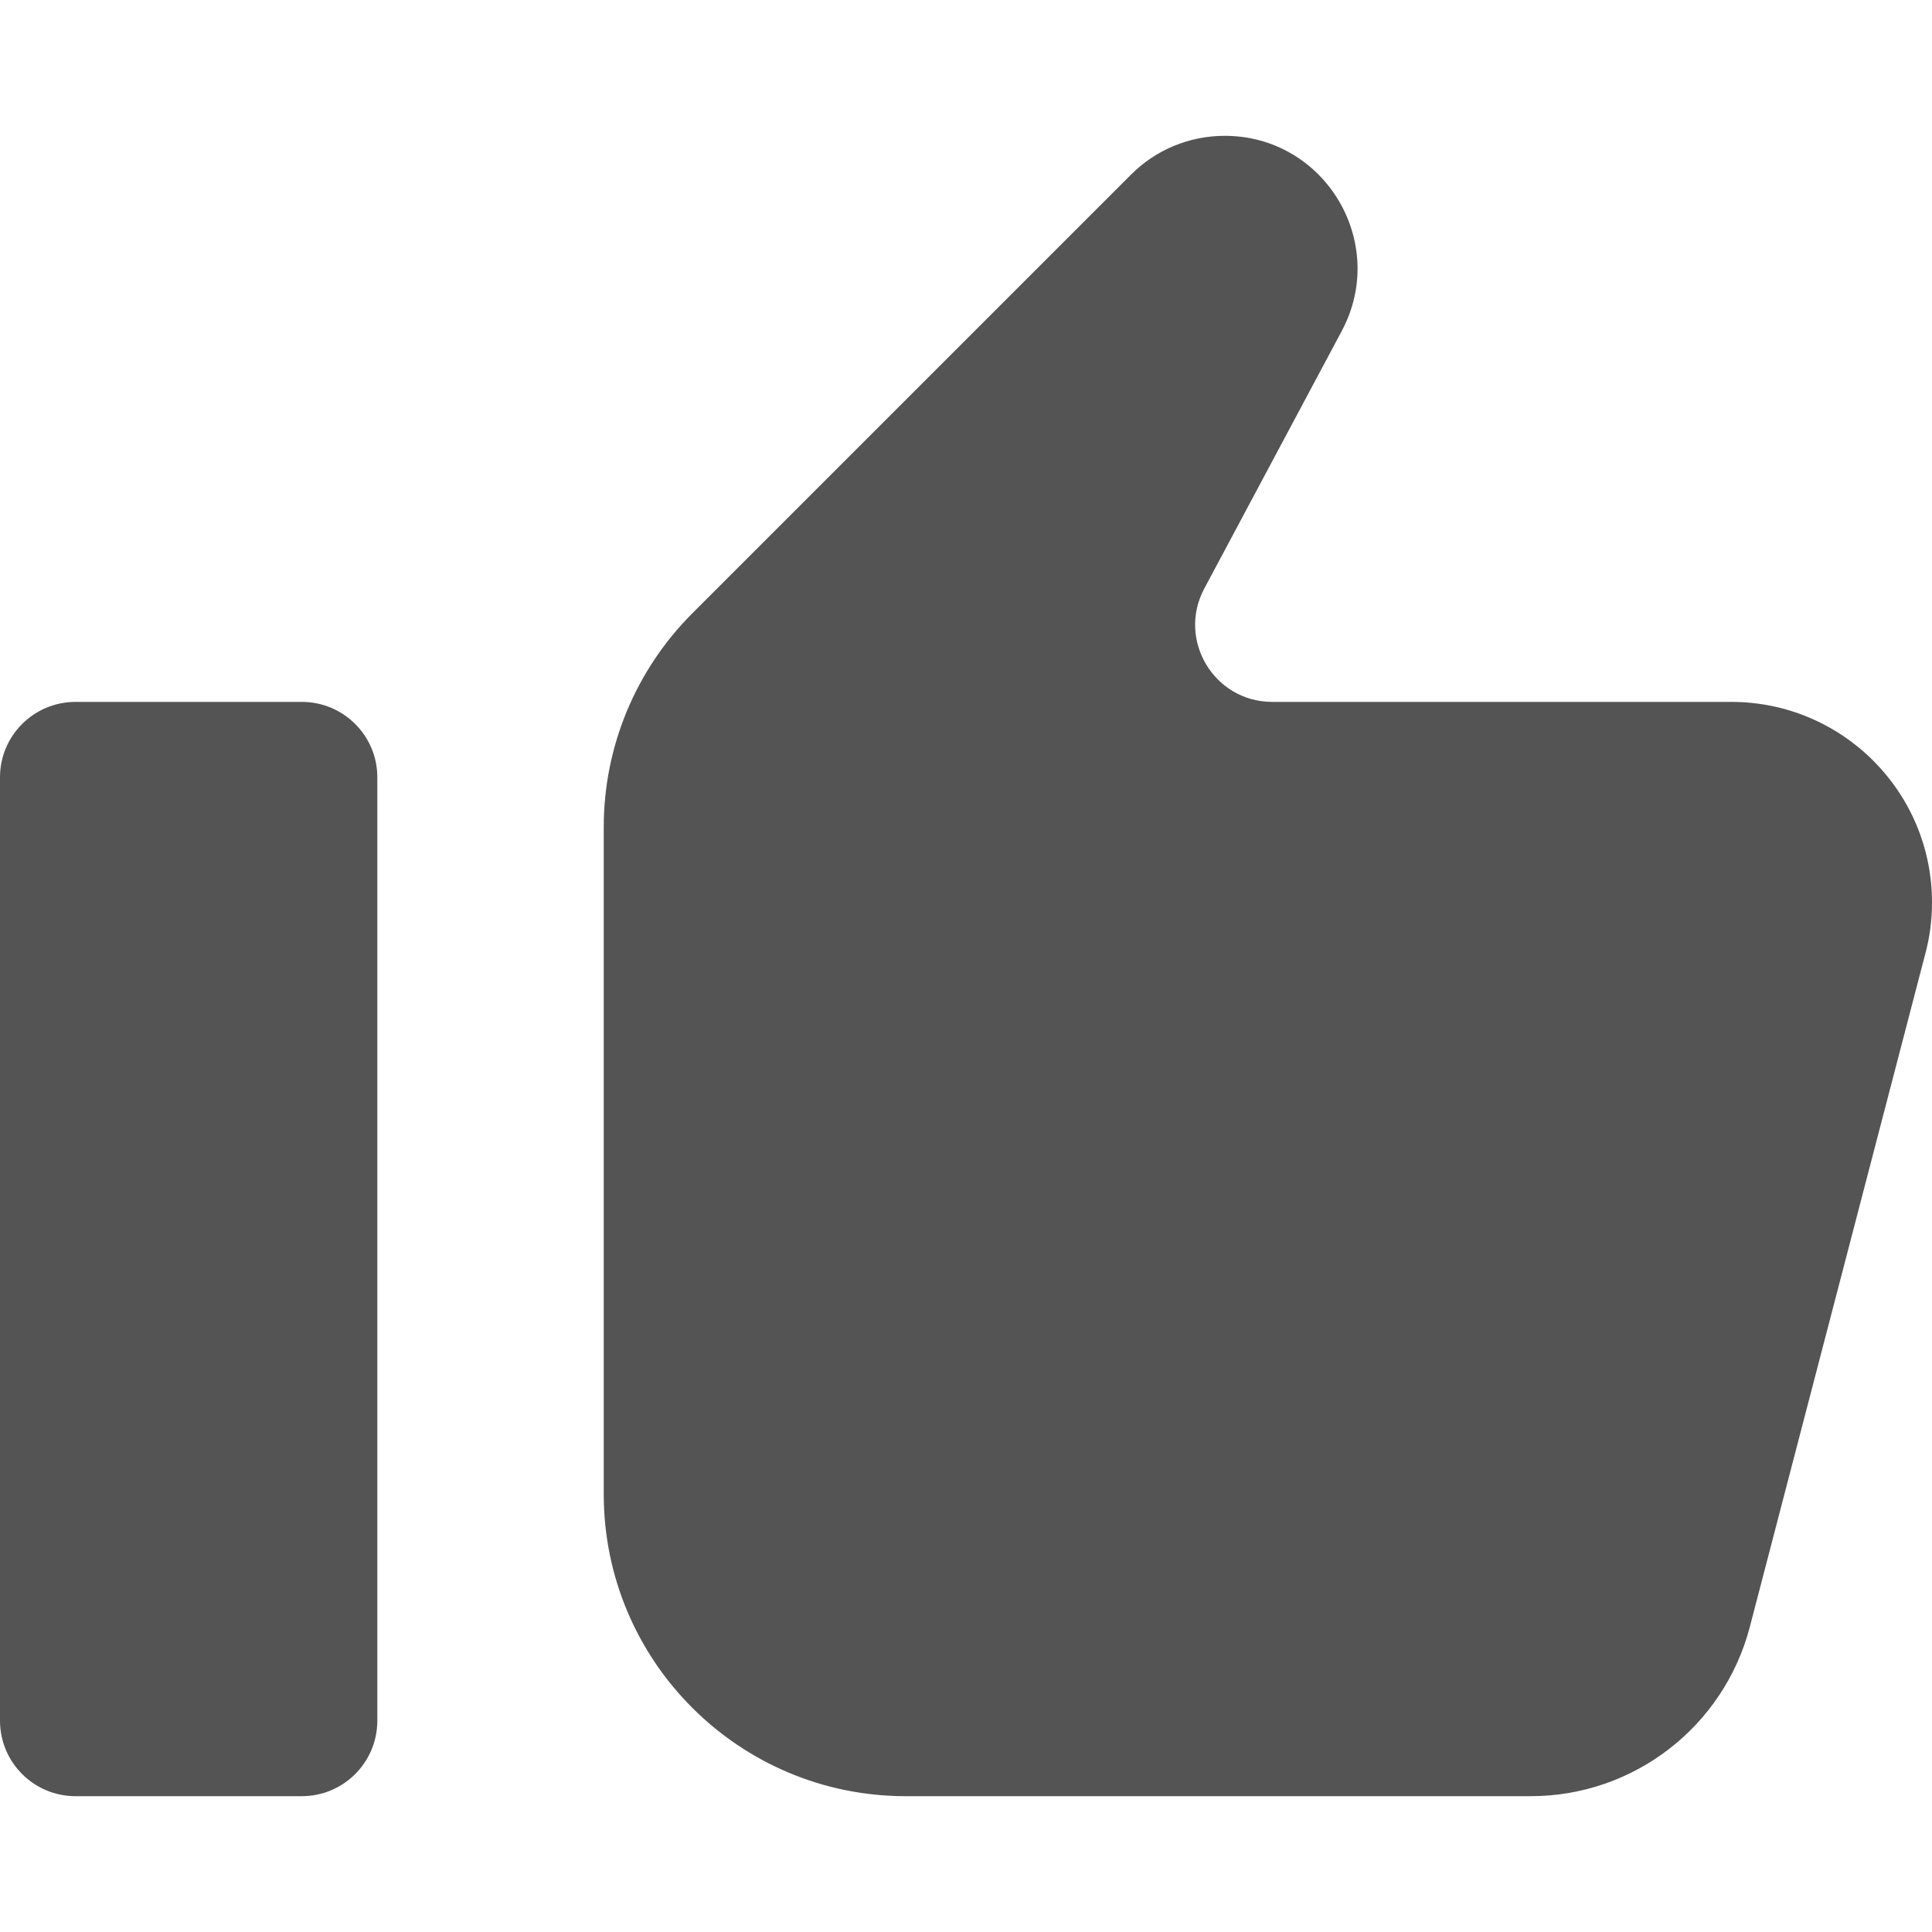
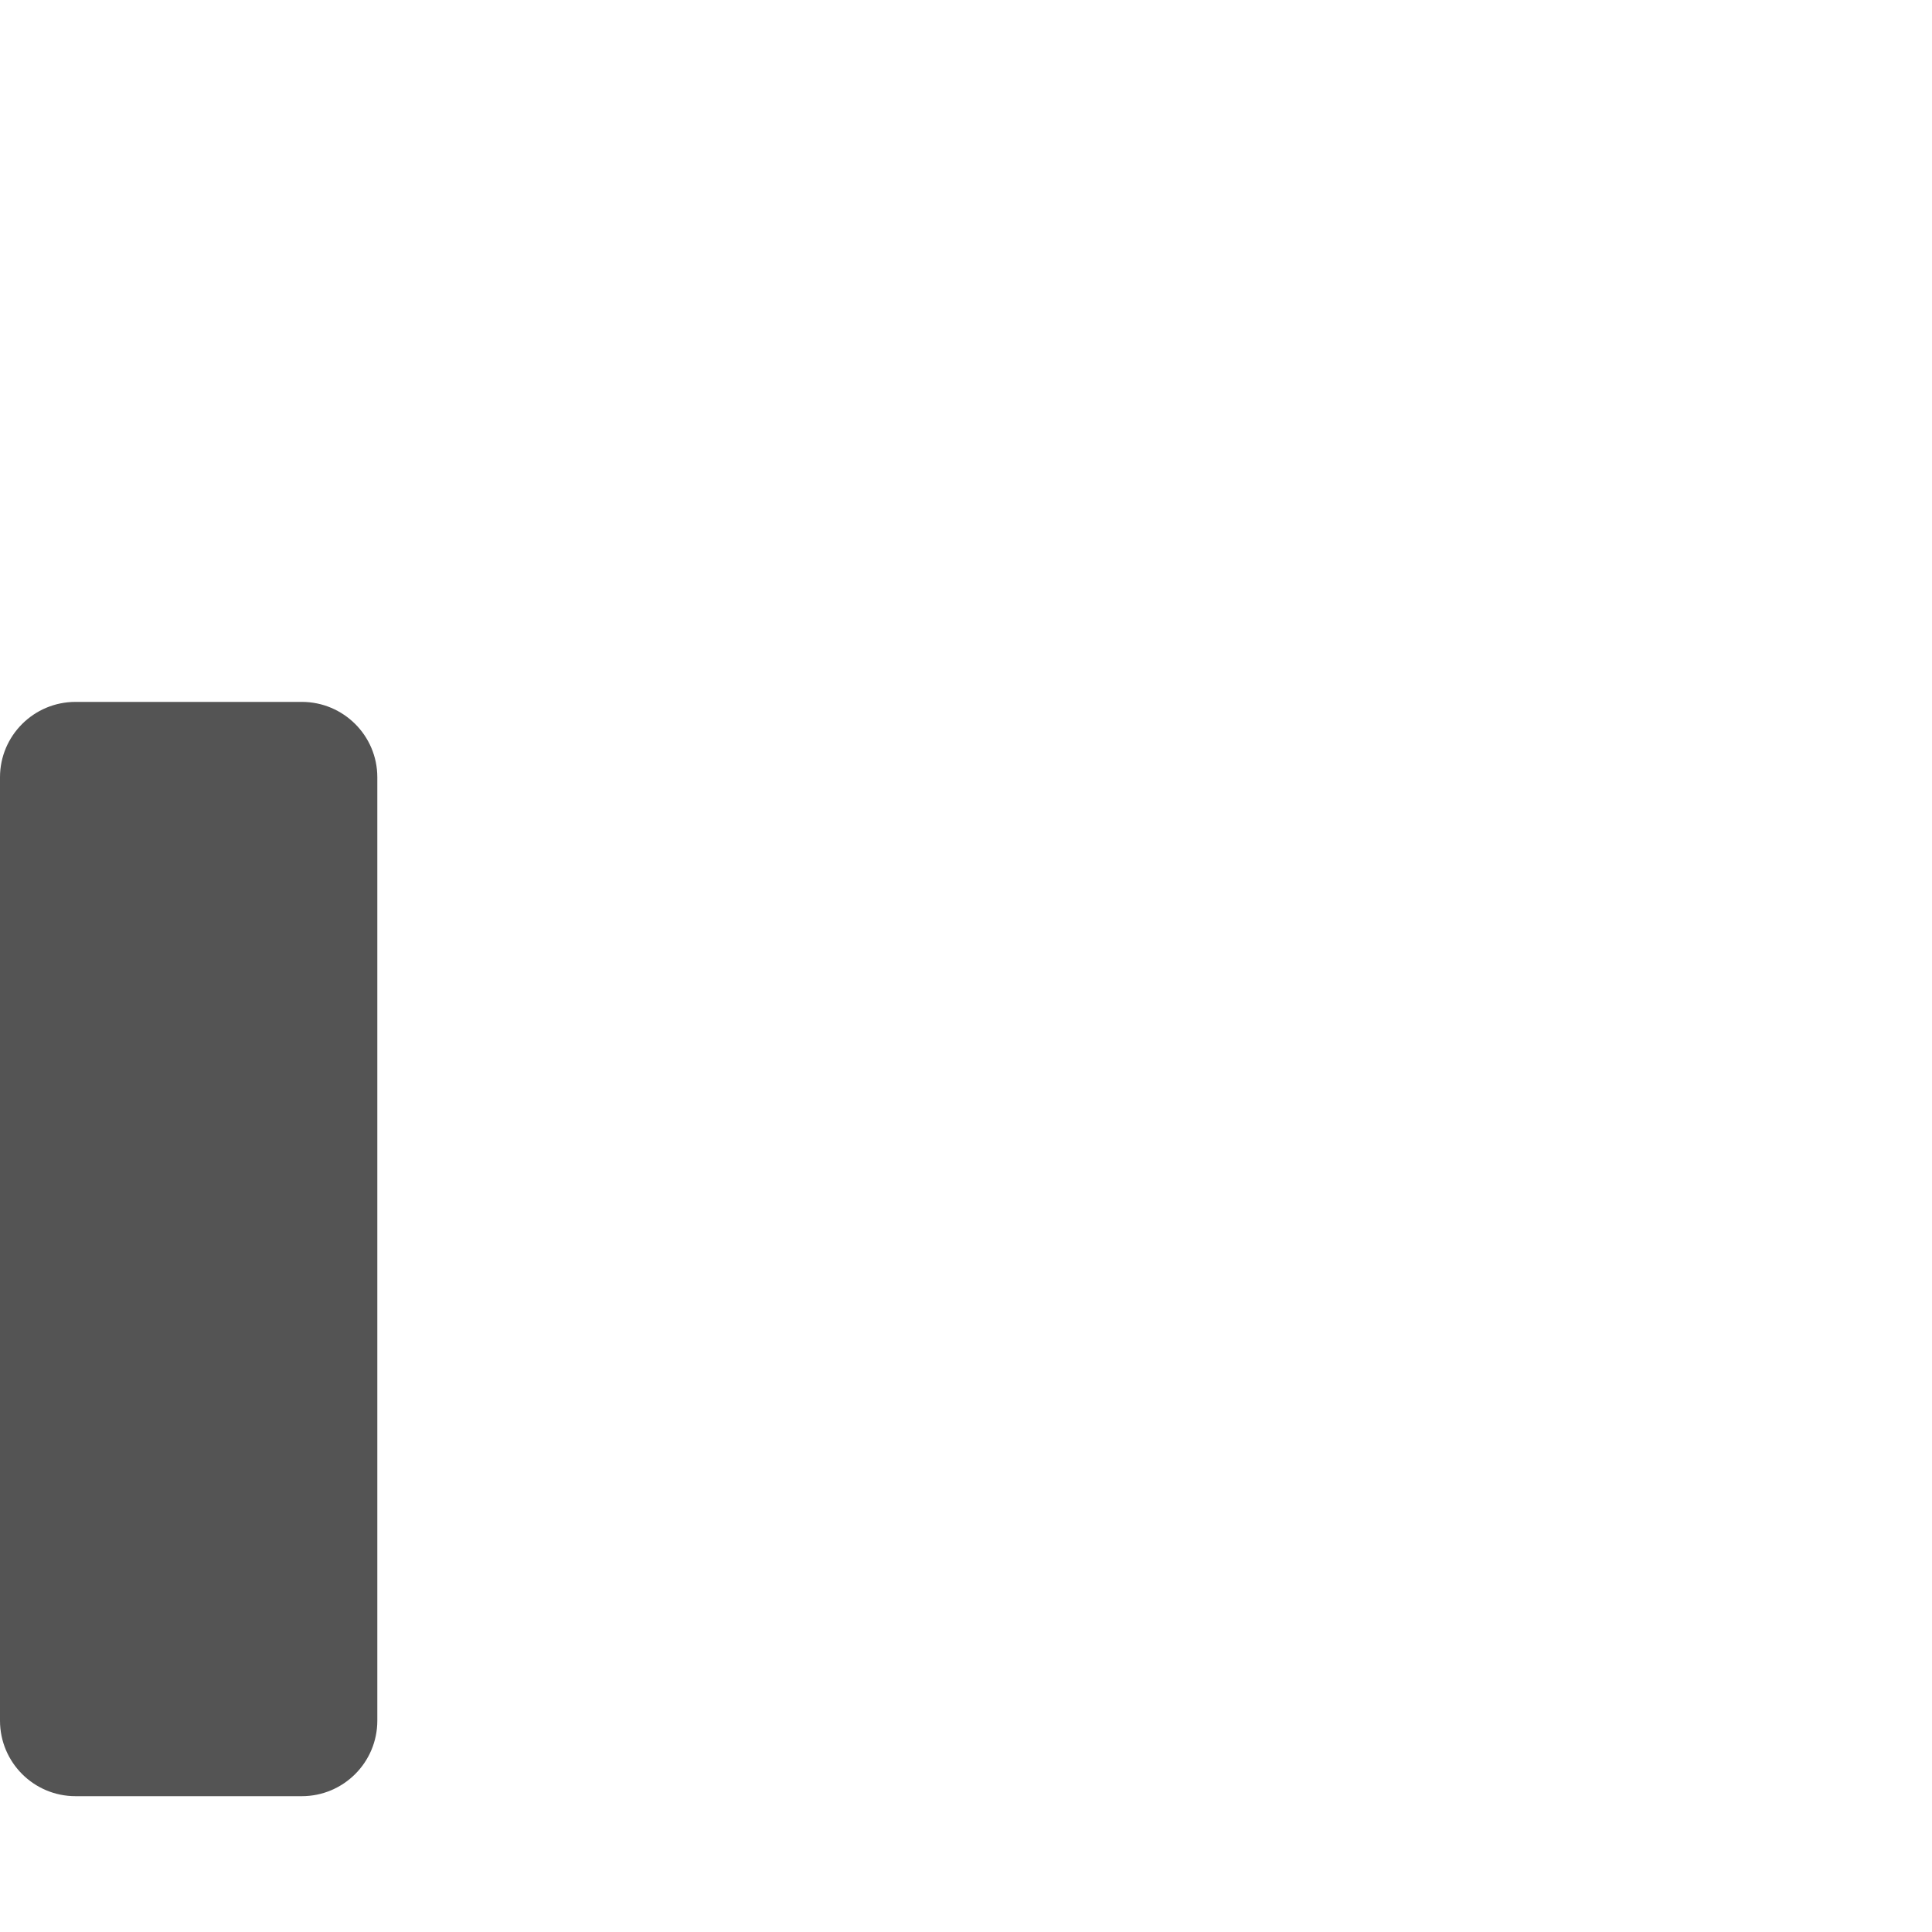
<svg xmlns="http://www.w3.org/2000/svg" width="10" height="10" viewBox="0 0 10 10" fill="none">
  <g clip-path="url(#clip0_14_94)">
    <path d="M1.562 3.633H0.391C0.175 3.633 0 3.808 0 4.023V8.906C0 9.122 0.175 9.297 0.391 9.297H1.562C1.778 9.297 1.953 9.122 1.953 8.906V4.023C1.953 3.808 1.778 3.633 1.562 3.633Z" fill="#545454" />
-     <path d="M6.585 3.633C6.284 3.633 6.092 3.312 6.233 3.047L6.945 1.713C7.189 1.255 6.857 0.703 6.339 0.703C6.157 0.703 5.982 0.775 5.854 0.904L3.583 3.175C3.29 3.468 3.125 3.866 3.125 4.28V7.734C3.125 8.597 3.825 9.297 4.688 9.297H7.923C8.456 9.297 8.922 8.937 9.057 8.421L9.966 4.934C9.989 4.848 10 4.76 10 4.671C10 4.098 9.535 3.633 8.961 3.633H6.585Z" fill="#545454" />
  </g>
  <defs>
    <clipPath id="clip0_14_94">
      <rect width="10" height="10" fill="white" />
    </clipPath>
  </defs>
</svg>